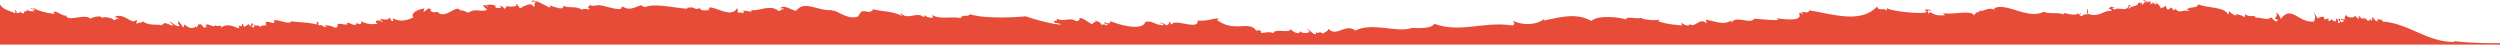
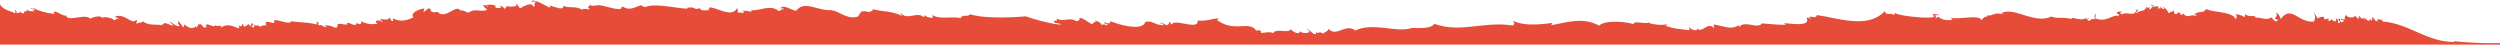
<svg xmlns="http://www.w3.org/2000/svg" viewBox="0 0 1439.8 25.7">
  <defs>
    <style>.cls-1{fill:#e64c38;}</style>
  </defs>
  <g id="Layer_2" data-name="Layer 2">
    <g id="Layer_1-2" data-name="Layer 1">
      <g id="Layer_2-2" data-name="Layer 2">
        <g id="Layer_1-2-2" data-name="Layer 1-2">
-           <path class="cls-1" d="M1413.29,23.7a.51.51,0,0,1,.31.4c-15.2.5-26.4-10.7-41.5-11.7.4-1.8-1.8.3-.4-1.4-2.2,1-3.6-1.3-2.2,1.2-2.4.2-1.6-2-3.4-2.2-.1,1.2.8,1.6-.7,1.8-.4-3.6,0,3.1-3.5-1.7-.5,2.4-.3.6-1-.1-.5,2.3-1.4-.8-2.5-.7.5,3.8-1.6-.7-2.6-.2,1.3,1.2-4.5,1.7-4.6-.9-.4,1.9-1.6,1.4-.3,3.2-.8-.9-1.5.4-2.5-.7-1,1.5,1.7.4,1.4,1.5-2.4,1.6-1.8-.4-2.4-1.6-2,.8,1.4,2.1-.3,2.7-1.4-.3.1-2.6-1.8-2.5.6,2.6-1.9,1.2-2.6.2a2.56,2.56,0,0,1-1.7,1.2c.3-3.1-.4-.6-2.5-1.2.6-2-2.3-1.5-3.6-.3-.8-.8-2.6-4.6-2.3-3.4a5.15,5.15,0,0,1,0,5.1c-9,.9-12.9-9.8-19.1-1.4-.3-1.4-1.8-4.1-2.8-3.5,2.2,1.6-2.7,3.5,1.2,3.8-1.1,2.6-2.6-.5-4-1.3-2.1,2.3-7.9-.8-8.9.5.7-2.4-3.9-.1-6-2.4-.2.7,0,1.7-.7,1.8-.3-1.1-6.8-2.6-4.1-.8a8.8,8.8,0,0,1-4.4-2.7c-.2.7,0,1.7-.7,1.8-2.1-4.3-11.3-3.4-17.1-5.7-1,2.7-4.3.9-6.5,3-.2,1.3,1.5-1,.9,1-3.4-1.3-5.1,1.8-7.6-1.6,0,.9-.6,1-1.6.8,1.1-1.4-.4-.1-.9-1.5-2.3,2.8-2.6.3-3-1.2-.3,1.3-2.1,1.1-2.8,2-.3-1.7-2.9-4-3.8-4,3.1,1.9.1,2.1-1-.1.2,2.5.1.2-1.2,1.7,0-.7.4-1.7-.3-1.9-.6,1.5-4.6-1.8-3.6-.3.3.7,2,.2,2,1.1-2.4-1.1-1.5,1.4-3.2,1.1.8-3-.3.7-1.4-1.5-1.8,3.7-3.6,1.4-6.1,4-.4-1.2,2.5-2.2.2-2.3-1.1,4.7-5.7.7-8.6,2.9.1-.6-.8-.5-.9-1,.2-.9.9.3,1.1-.4a2.35,2.35,0,0,0-3.2.6c.4.5,1.9.3,1.4,1.5-4-.9-6.9,4-13.6,1.5.8-5.5-1.3-1,0,.5-3.6-.9-2.7,2.4-4.7,0,.6-.1,1.3-.7.6-.9,0,.7-1.5,1.4-1-.1-2.6,2.9-10.1-1.5-8.4,1-3.7-1.5-8-.1-11.8-1.6-9.6,4.7-21.8-6-28.9-1.8.6,0,1.3.3.5.5-4.6-1.5-5.9,1.6-8.9.5,1.12.28-.46.56.22,1.25l.18.15-.18-.15c-1.24-1-2.45.79-3.12,1.65-1.21-3.45-12.79-.11-18-1.44a9.63,9.63,0,0,1,1.39,1.24c-8.6,1.1-7.6-3.7-9.8-.5a3,3,0,0,0-.3-2.3c5.1.9-.2-1.3-1.6-.1,6.5,3.3-19.2,1-21.7-1.1-.2.5-.1,1.3-.7,1.3-.7-1.8-4.4.8-5-2.3-9.8,10.5-26.9,3.9-39.2,2.3-.2,3-6.4-1.2-3.3,2.4-1-.4-1.5-1.5-2.5-.7,2.5,5.2-9.3,3.1-13.3,2.9,5.4,2-9,.3-12.5.2-2.3,3.5-10.7-2.3-13.2,2.4,0-.5.1-.9.1-1.4-4.7,2.6-7,1-14.5-.4-.8.9,1.1,1.8-.2,1.8-3.7-3.3-6.5,3.4-9.4.5.4,1.9-4.1.7-4.6-.9a2.11,2.11,0,0,0,.3,1.9c-5.4-.7-8.8-.6-14.3-2.7.6,0,1.2,0,1.1-.8-2.4,1-10.7-.1-10.3-1-2.5,1.2-8.5-1.3-8.9,1-5.9-1.8-17.1-2.2-19.8.9-9.2-5-17.8-2.1-27.5-.3a2.15,2.15,0,0,1,.7-1.3C886,14.2,877.6,15,871.5,12c.4,1.2,1.2,1.7-.3,2.7-16.4-2.6-30.4,4.5-45.1-1-2.1,3.1-9.4,2.4-13.2,2.4-7.9,3-22.5-3.5-32.3,1.5-5.7-4.4-10.9,4-15.5-1-.4,1.9-3,1.9-2.9,2.9-2.8-2.1-3.3.7-4-1.3-.6,4.3-3.9-1.9-5.6-1.4,4.8,2.3-3.3,3.1-3.7,1-.8,2.9-4.8,0-5.6-1-1.2,2.7-8.3-.8-10.1,2.3-2.3-1.2-5.4.1-7.2-.2,1.4-1.2-1.7-1.9-2.5-1.2-4-6.2-12.7,1.4-22.7-6.3a1,1,0,0,0,1-.8c-4,.1-6.9,1.8-12.1,1.2,1.1,6-13.8-1.4-14.7,2.3-1-.3-.9-1.4-1.9-1.6.6,1.6-.3,1.3-1.3,2.2-.4-.7-4.3-2.4-3.5-1.3a2.33,2.33,0,0,1,2,1.1c-5.3.2-5.9-2.8-10.7-1.9-1.3,5.3-14.6,2-20.2-.5.6,2.2-2.7,1.2-3.2.6-.9,1.7,2.3.3,1.4,2a3.81,3.81,0,0,0-3.6-.3c1.3-1-3.5-2.9-3.9-2.7a4.2,4.2,0,0,1,1.5,1.1c-1.9-.7-1.7.8-2.7,1.1-2.4-1-5.2-3.9-7.5-3.5,1.3.6-.6,2-1.7,1.7-3.9-2.4-7,.9-11.3-1.5,1.1,2.1-.7.8-1.7,1.7.5.1.7.6.9,1,.3-.2,3,.2,3.5.8-5,0-16.3-3.2-20.3-4.7-7.5.7-24.1,1.4-32.1-1.2-1.7,1.9-4.2-.3-5.4,2.2-6.6-1.1-11.8,1.1-17-2,3.5,3-3.4,1.8-3.7.1-.2.5-.1,1.3-.7,1.3-3.7-3.3-9.4,2-12.8-2.1-1.5.1.7.8.4,1.4-6.7-3-10.8-2.2-17.3-3.9,2,1-3.2,2.5-3.7,1,.7-1.1-.2.3-.6.4,0,.1-1.2-.3-1.5-.1,0,0-2.3,2.4-1.8,2.7-5.1,2.6-10.8-2-14.8-3.3,2.1,1.8.4.3-1-.1-8.1.6-15.3-5.9-20.3.4-3-.4-7.4-4-9.2-1.3,1.3,0,1.7-.8,2,.6-2-.8-1.2,1.4-3.2.6-4.8-3.9-12.2,1-15.7-.5,2.4,2.5-4-.4-5.1.9,2.8,0,.5.8-.1,1.4.3-1.9-.7,0-2-.7-.9-.4.2-2.2-.8-2.4-3.2,5.6-11.1-.6-16.3-.6,1.9.4-1.5,1.2.6,1.9-2.1-.7-5,.9-6-1.9-.6,2.3-3.7-.3-5.2,0,.8.9-2.1-.7-1.6.8-6.7-.3-17.8-3-23.2-1.3-2.2.9-3.3-.7-3-.7-3.2.3-6.4,3.7-11,.8-1.4.5-.4.9-1.2,1.3-3.5.5-8.1-1.6-12.3-2.1-1.7-.2-5.2,1.1-5.1-.5-.9,1.5-2.4,1.6-.3,2.7-1.4.6-4.4-.9-4.2.5-4.7-2.6-7.4-.7-11.2-2.4.6,3.1-5,.6-8-.2,3.1,4.2-7.4-4.2-10.5-2.5,1.4.7,1.3.3,3.1.3-2.3,1.2-.2,2.5-1.8,3-1.1-2.7-3.4-.7-5.1-.9.4.2,1,.2,1,.6-2.1-.7-2.1,1.1-3.7,1-.8-.5-1.6-3.1-2.4-2.1,2.5,1.4-4.5,1.6-5.3.9a2,2,0,0,1-1.2,1.7c-.1-.7-2-2.2-2.5-1.2,2.1,1-1.8.6-2.7.7,1.4-2.1-4.39-2.3-5.6-1.4h0a1.54,1.54,0,0,1,1.49,1,9.94,9.94,0,0,0-1.49-1h0c-1.78-.92-2,.2.9,2.3-2.5,1.8-7.7-1-10.6,1.8-1.7-.2-2.3-1.3-4.5-1.3-.4.8-.5-1-1.3-.7-2-1.7-8.3,5.8-12.1,1.6.6-.5-2.6,1-3.8-.6-1.4-.3,1.1-1.1-.7-1.1-.7-1.4-2.7,1.8-4,1.6.5.1.6-1.6.8-1.9-2.9.2-8.5,2.6-6.3,5.1-10.1,5-12.8-2.2-11.6,2.1-1.8,0-1-1-2.4-2-.2,1.8-2.8,1-4.8.9-.8,1.4,1.6.5.8,1.9-.8-1.6-5.5-1.5-2.7.7a13.73,13.73,0,0,1-9.81-1.6c1.5,1.15-.51,3-2.09,1-.7,3.4-4.6-.9-5.8.4,1.9,1.7-4.1-.1-5.2.4-.1,4.9-3.4-.4-7.9,1.1.6.1,1.5.1,1.5.6-3.9-.2-.8-1.3-4.6-.9-.8-1.2.9-1.7-.9-1.9-.9.1.1.6-.1,1.4-5.7-1.4-9.3-1-14.9-1.9-.4,2.4-7.5-1.2-9.8-.5.8,3.1-1.3.6-4.8.9.4,1.6-.4,1.4.8,2.4-1.8-1.1-3,.1-4.7.5,1.4-1.8-2.6.2-3-1.6-.3.9,1.4,2.1-.7,1.8-1.3.1,1.4-1.9-.3-2.3-.7.2-.2,1.7-1.2,1.7-.3-2.6-2.1.3-3.1.2s-.2-1.5-1.4-1.5c.3,2.2-1.9,1.1-2.1.2,2.1,6-3.8-2.6-10.2,2,1.58-2.51-3.21.06-2.95-1.71-.91,2.27-3.78-1.11-5.85.11.4.4,1.2,1.5.1,1.2-1.1,1.6-2.1-2.7-3.8-1.4.5-2.6-1.5,3.6-1.8.9-2.1,2-4.4.9-6.6-1.1-.7,3.9-1.2-.2-3.5-1.7-.8,1.4,1.5,2.5.2,2.8-2.2,0-5.1-3.4-5-2.3,5.1,4.5-2.6-.3-3.6.6.7.5-1.6.6-1.2,1.3-1.7-1.1-7.3.5-10.7-2.4-1,1.1-2.3.3-3.8,1.5-.2-.7.8-2.3-.3-2.3C76,14.6,71.2,6.9,66,9.8c.9.3,2.1.4,2.5,1.1-1.9-.7-1.6,1-3.2.6.8-.8-6.4-2.5-6.1-1-1.6-2.4-7.3.2-7.3.2-2.7-3.1-13.4,2.2-13.8-1.8C36.3,9.7,31,5,31,7.3c2.9,1.7-9.7-.7-11.6-2.9-.2.9.6,1,.9,1.5-1.3.4-1.6-2.1-2.5-.7,1.1,0,1.6.5,1.4,1.5-.9-.6-2.6.2-3.5-1.2-.7,2.3-2.4,0-1.7,2.1-1.7.3-1.9-.5-2.5-1.1.2,1.2-1.2.8-1.7,1.2C9.6,7.3,9,5,8.4,6.2c.6.1.5.8.4,1.4C5.16,6.15,1.33,5.26,0,2.47V25.7H1439.8v-.89A205.87,205.87,0,0,1,1413.29,23.7Z" />
+           <path class="cls-1" d="M1413.29,23.7a.51.51,0,0,1,.31.4c-15.2.5-26.4-10.7-41.5-11.7.4-1.8-1.8.3-.4-1.4-2.2,1-3.6-1.3-2.2,1.2-2.4.2-1.6-2-3.4-2.2-.1,1.2.8,1.6-.7,1.8-.4-3.6,0,3.1-3.5-1.7-.5,2.4-.3.6-1-.1-.5,2.3-1.4-.8-2.5-.7.5,3.8-1.6-.7-2.6-.2,1.3,1.2-4.5,1.7-4.6-.9-.4,1.9-1.6,1.4-.3,3.2-.8-.9-1.5.4-2.5-.7-1,1.5,1.7.4,1.4,1.5-2.4,1.6-1.8-.4-2.4-1.6-2,.8,1.4,2.1-.3,2.7-1.4-.3.1-2.6-1.8-2.5.6,2.6-1.9,1.2-2.6.2a2.56,2.56,0,0,1-1.7,1.2c.3-3.1-.4-.6-2.5-1.2.6-2-2.3-1.5-3.6-.3-.8-.8-2.6-4.6-2.3-3.4a5.15,5.15,0,0,1,0,5.1c-9,.9-12.9-9.8-19.1-1.4-.3-1.4-1.8-4.1-2.8-3.5,2.2,1.6-2.7,3.5,1.2,3.8-1.1,2.6-2.6-.5-4-1.3-2.1,2.3-7.9-.8-8.9.5.7-2.4-3.9-.1-6-2.4-.2.7,0,1.7-.7,1.8-.3-1.1-6.8-2.6-4.1-.8c-.2.7,0,1.7-.7,1.8-2.1-4.3-11.3-3.4-17.1-5.7-1,2.7-4.3.9-6.5,3-.2,1.3,1.5-1,.9,1-3.4-1.3-5.1,1.8-7.6-1.6,0,.9-.6,1-1.6.8,1.1-1.4-.4-.1-.9-1.5-2.3,2.8-2.6.3-3-1.2-.3,1.3-2.1,1.1-2.8,2-.3-1.7-2.9-4-3.8-4,3.1,1.9.1,2.1-1-.1.2,2.5.1.2-1.2,1.7,0-.7.4-1.7-.3-1.9-.6,1.5-4.6-1.8-3.6-.3.3.7,2,.2,2,1.1-2.4-1.1-1.5,1.4-3.2,1.1.8-3-.3.7-1.4-1.5-1.8,3.7-3.6,1.4-6.1,4-.4-1.2,2.5-2.2.2-2.3-1.1,4.7-5.7.7-8.6,2.9.1-.6-.8-.5-.9-1,.2-.9.9.3,1.1-.4a2.35,2.35,0,0,0-3.2.6c.4.5,1.9.3,1.4,1.5-4-.9-6.9,4-13.6,1.5.8-5.5-1.3-1,0,.5-3.6-.9-2.7,2.4-4.7,0,.6-.1,1.3-.7.6-.9,0,.7-1.5,1.4-1-.1-2.6,2.9-10.1-1.5-8.4,1-3.7-1.5-8-.1-11.8-1.6-9.6,4.7-21.8-6-28.9-1.8.6,0,1.3.3.5.5-4.6-1.5-5.9,1.6-8.9.5,1.12.28-.46.56.22,1.25l.18.15-.18-.15c-1.24-1-2.45.79-3.12,1.65-1.21-3.45-12.79-.11-18-1.44a9.63,9.63,0,0,1,1.39,1.24c-8.6,1.1-7.6-3.7-9.8-.5a3,3,0,0,0-.3-2.3c5.1.9-.2-1.3-1.6-.1,6.5,3.3-19.2,1-21.7-1.1-.2.5-.1,1.3-.7,1.3-.7-1.8-4.4.8-5-2.3-9.8,10.5-26.9,3.9-39.2,2.3-.2,3-6.4-1.2-3.3,2.4-1-.4-1.5-1.5-2.5-.7,2.5,5.2-9.3,3.1-13.3,2.9,5.4,2-9,.3-12.5.2-2.3,3.5-10.7-2.3-13.2,2.4,0-.5.1-.9.1-1.4-4.7,2.6-7,1-14.5-.4-.8.9,1.1,1.8-.2,1.8-3.7-3.3-6.5,3.4-9.4.5.4,1.9-4.1.7-4.6-.9a2.11,2.11,0,0,0,.3,1.9c-5.4-.7-8.8-.6-14.3-2.7.6,0,1.2,0,1.1-.8-2.4,1-10.7-.1-10.3-1-2.5,1.2-8.5-1.3-8.9,1-5.9-1.8-17.1-2.2-19.8.9-9.2-5-17.8-2.1-27.5-.3a2.15,2.15,0,0,1,.7-1.3C886,14.2,877.6,15,871.5,12c.4,1.2,1.2,1.7-.3,2.7-16.4-2.6-30.4,4.5-45.1-1-2.1,3.1-9.4,2.4-13.2,2.4-7.9,3-22.5-3.5-32.3,1.5-5.7-4.4-10.9,4-15.5-1-.4,1.9-3,1.9-2.9,2.9-2.8-2.1-3.3.7-4-1.3-.6,4.3-3.9-1.9-5.6-1.4,4.8,2.3-3.3,3.1-3.7,1-.8,2.9-4.8,0-5.6-1-1.2,2.7-8.3-.8-10.1,2.3-2.3-1.2-5.4.1-7.2-.2,1.4-1.2-1.7-1.9-2.5-1.2-4-6.2-12.7,1.4-22.7-6.3a1,1,0,0,0,1-.8c-4,.1-6.9,1.8-12.1,1.2,1.1,6-13.8-1.4-14.7,2.3-1-.3-.9-1.4-1.9-1.6.6,1.6-.3,1.3-1.3,2.2-.4-.7-4.3-2.4-3.5-1.3a2.33,2.33,0,0,1,2,1.1c-5.3.2-5.9-2.8-10.7-1.9-1.3,5.3-14.6,2-20.2-.5.6,2.2-2.7,1.2-3.2.6-.9,1.7,2.3.3,1.4,2a3.81,3.81,0,0,0-3.6-.3c1.3-1-3.5-2.9-3.9-2.7a4.2,4.2,0,0,1,1.5,1.1c-1.9-.7-1.7.8-2.7,1.1-2.4-1-5.2-3.9-7.5-3.5,1.3.6-.6,2-1.7,1.7-3.9-2.4-7,.9-11.3-1.5,1.1,2.1-.7.8-1.7,1.7.5.1.7.6.9,1,.3-.2,3,.2,3.5.8-5,0-16.3-3.2-20.3-4.7-7.5.7-24.1,1.4-32.1-1.2-1.7,1.9-4.2-.3-5.4,2.2-6.6-1.1-11.8,1.1-17-2,3.5,3-3.4,1.8-3.7.1-.2.5-.1,1.3-.7,1.3-3.7-3.3-9.4,2-12.8-2.1-1.5.1.7.8.4,1.4-6.7-3-10.8-2.2-17.3-3.9,2,1-3.2,2.5-3.7,1,.7-1.1-.2.3-.6.4,0,.1-1.2-.3-1.5-.1,0,0-2.3,2.4-1.8,2.7-5.1,2.6-10.8-2-14.8-3.3,2.1,1.8.4.3-1-.1-8.1.6-15.3-5.9-20.3.4-3-.4-7.4-4-9.2-1.3,1.3,0,1.7-.8,2,.6-2-.8-1.2,1.4-3.2.6-4.8-3.9-12.2,1-15.7-.5,2.4,2.5-4-.4-5.1.9,2.8,0,.5.8-.1,1.4.3-1.9-.7,0-2-.7-.9-.4.2-2.2-.8-2.4-3.2,5.6-11.1-.6-16.3-.6,1.9.4-1.5,1.2.6,1.9-2.1-.7-5,.9-6-1.9-.6,2.3-3.7-.3-5.2,0,.8.9-2.1-.7-1.6.8-6.7-.3-17.8-3-23.2-1.3-2.2.9-3.3-.7-3-.7-3.2.3-6.4,3.7-11,.8-1.4.5-.4.9-1.2,1.3-3.5.5-8.1-1.6-12.3-2.1-1.7-.2-5.2,1.1-5.1-.5-.9,1.5-2.4,1.6-.3,2.7-1.4.6-4.4-.9-4.2.5-4.7-2.6-7.4-.7-11.2-2.4.6,3.1-5,.6-8-.2,3.1,4.2-7.4-4.2-10.5-2.5,1.4.7,1.3.3,3.1.3-2.3,1.2-.2,2.5-1.8,3-1.1-2.7-3.4-.7-5.1-.9.4.2,1,.2,1,.6-2.1-.7-2.1,1.1-3.7,1-.8-.5-1.6-3.1-2.4-2.1,2.5,1.4-4.5,1.6-5.3.9a2,2,0,0,1-1.2,1.7c-.1-.7-2-2.2-2.5-1.2,2.1,1-1.8.6-2.7.7,1.4-2.1-4.39-2.3-5.6-1.4h0a1.54,1.54,0,0,1,1.49,1,9.94,9.94,0,0,0-1.49-1h0c-1.78-.92-2,.2.9,2.3-2.5,1.8-7.7-1-10.6,1.8-1.7-.2-2.3-1.3-4.5-1.3-.4.8-.5-1-1.3-.7-2-1.7-8.3,5.8-12.1,1.6.6-.5-2.6,1-3.8-.6-1.4-.3,1.1-1.1-.7-1.1-.7-1.4-2.7,1.8-4,1.6.5.1.6-1.6.8-1.9-2.9.2-8.5,2.6-6.3,5.1-10.1,5-12.8-2.2-11.6,2.1-1.8,0-1-1-2.4-2-.2,1.8-2.8,1-4.8.9-.8,1.4,1.6.5.8,1.9-.8-1.6-5.5-1.5-2.7.7a13.73,13.73,0,0,1-9.81-1.6c1.5,1.15-.51,3-2.09,1-.7,3.4-4.6-.9-5.8.4,1.9,1.7-4.1-.1-5.2.4-.1,4.9-3.4-.4-7.9,1.1.6.1,1.5.1,1.5.6-3.9-.2-.8-1.3-4.6-.9-.8-1.2.9-1.7-.9-1.9-.9.1.1.6-.1,1.4-5.7-1.4-9.3-1-14.9-1.9-.4,2.4-7.5-1.2-9.8-.5.8,3.1-1.3.6-4.8.9.4,1.6-.4,1.4.8,2.4-1.8-1.1-3,.1-4.7.5,1.4-1.8-2.6.2-3-1.6-.3.9,1.4,2.1-.7,1.8-1.3.1,1.4-1.9-.3-2.3-.7.2-.2,1.7-1.2,1.7-.3-2.6-2.1.3-3.1.2s-.2-1.5-1.4-1.5c.3,2.2-1.9,1.1-2.1.2,2.1,6-3.8-2.6-10.2,2,1.58-2.51-3.21.06-2.95-1.71-.91,2.27-3.78-1.11-5.85.11.4.4,1.2,1.5.1,1.2-1.1,1.6-2.1-2.7-3.8-1.4.5-2.6-1.5,3.6-1.8.9-2.1,2-4.4.9-6.6-1.1-.7,3.9-1.2-.2-3.5-1.7-.8,1.4,1.5,2.5.2,2.8-2.2,0-5.1-3.4-5-2.3,5.1,4.5-2.6-.3-3.6.6.7.5-1.6.6-1.2,1.3-1.7-1.1-7.3.5-10.7-2.4-1,1.1-2.3.3-3.8,1.5-.2-.7.8-2.3-.3-2.3C76,14.6,71.2,6.9,66,9.8c.9.3,2.1.4,2.5,1.1-1.9-.7-1.6,1-3.2.6.8-.8-6.4-2.5-6.1-1-1.6-2.4-7.3.2-7.3.2-2.7-3.1-13.4,2.2-13.8-1.8C36.3,9.7,31,5,31,7.3c2.9,1.7-9.7-.7-11.6-2.9-.2.9.6,1,.9,1.5-1.3.4-1.6-2.1-2.5-.7,1.1,0,1.6.5,1.4,1.5-.9-.6-2.6.2-3.5-1.2-.7,2.3-2.4,0-1.7,2.1-1.7.3-1.9-.5-2.5-1.1.2,1.2-1.2.8-1.7,1.2C9.6,7.3,9,5,8.4,6.2c.6.1.5.8.4,1.4C5.16,6.15,1.33,5.26,0,2.47V25.7H1439.8v-.89A205.87,205.87,0,0,1,1413.29,23.7Z" />
        </g>
      </g>
    </g>
  </g>
</svg>